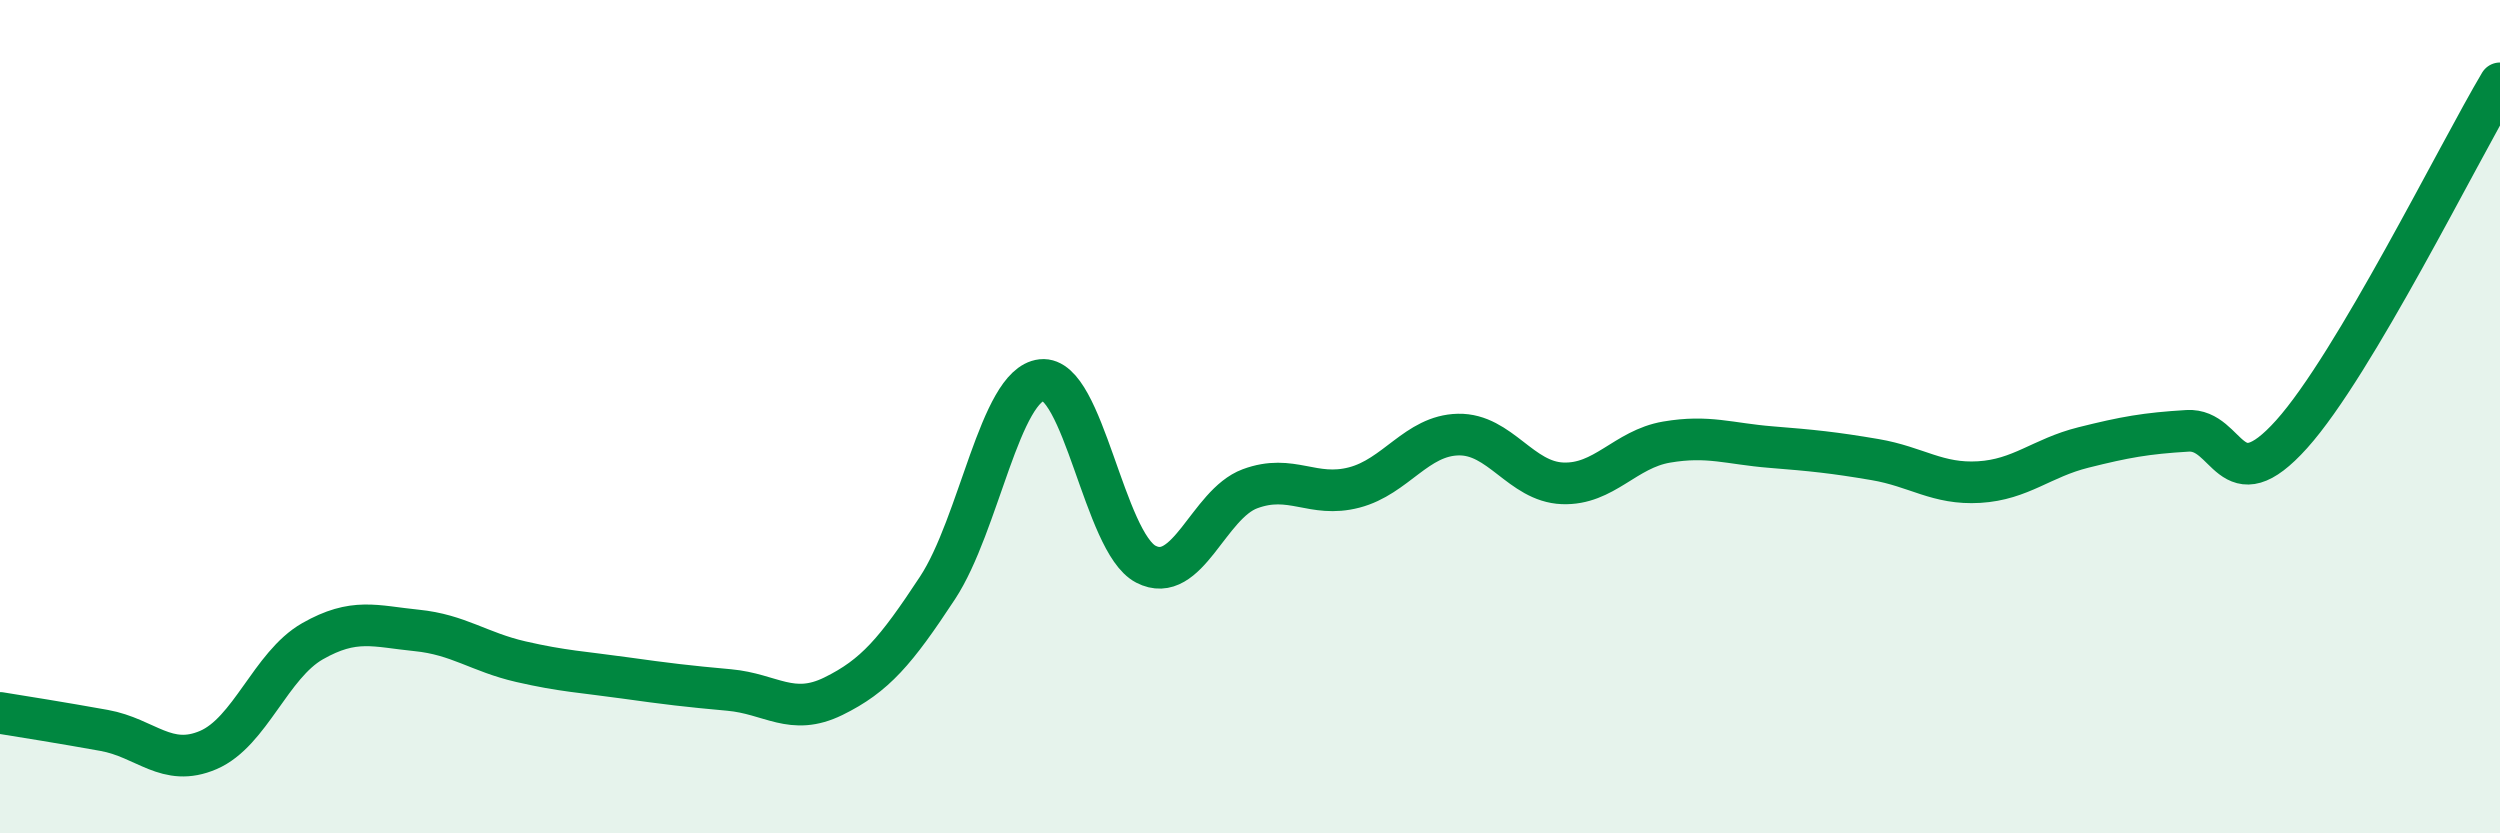
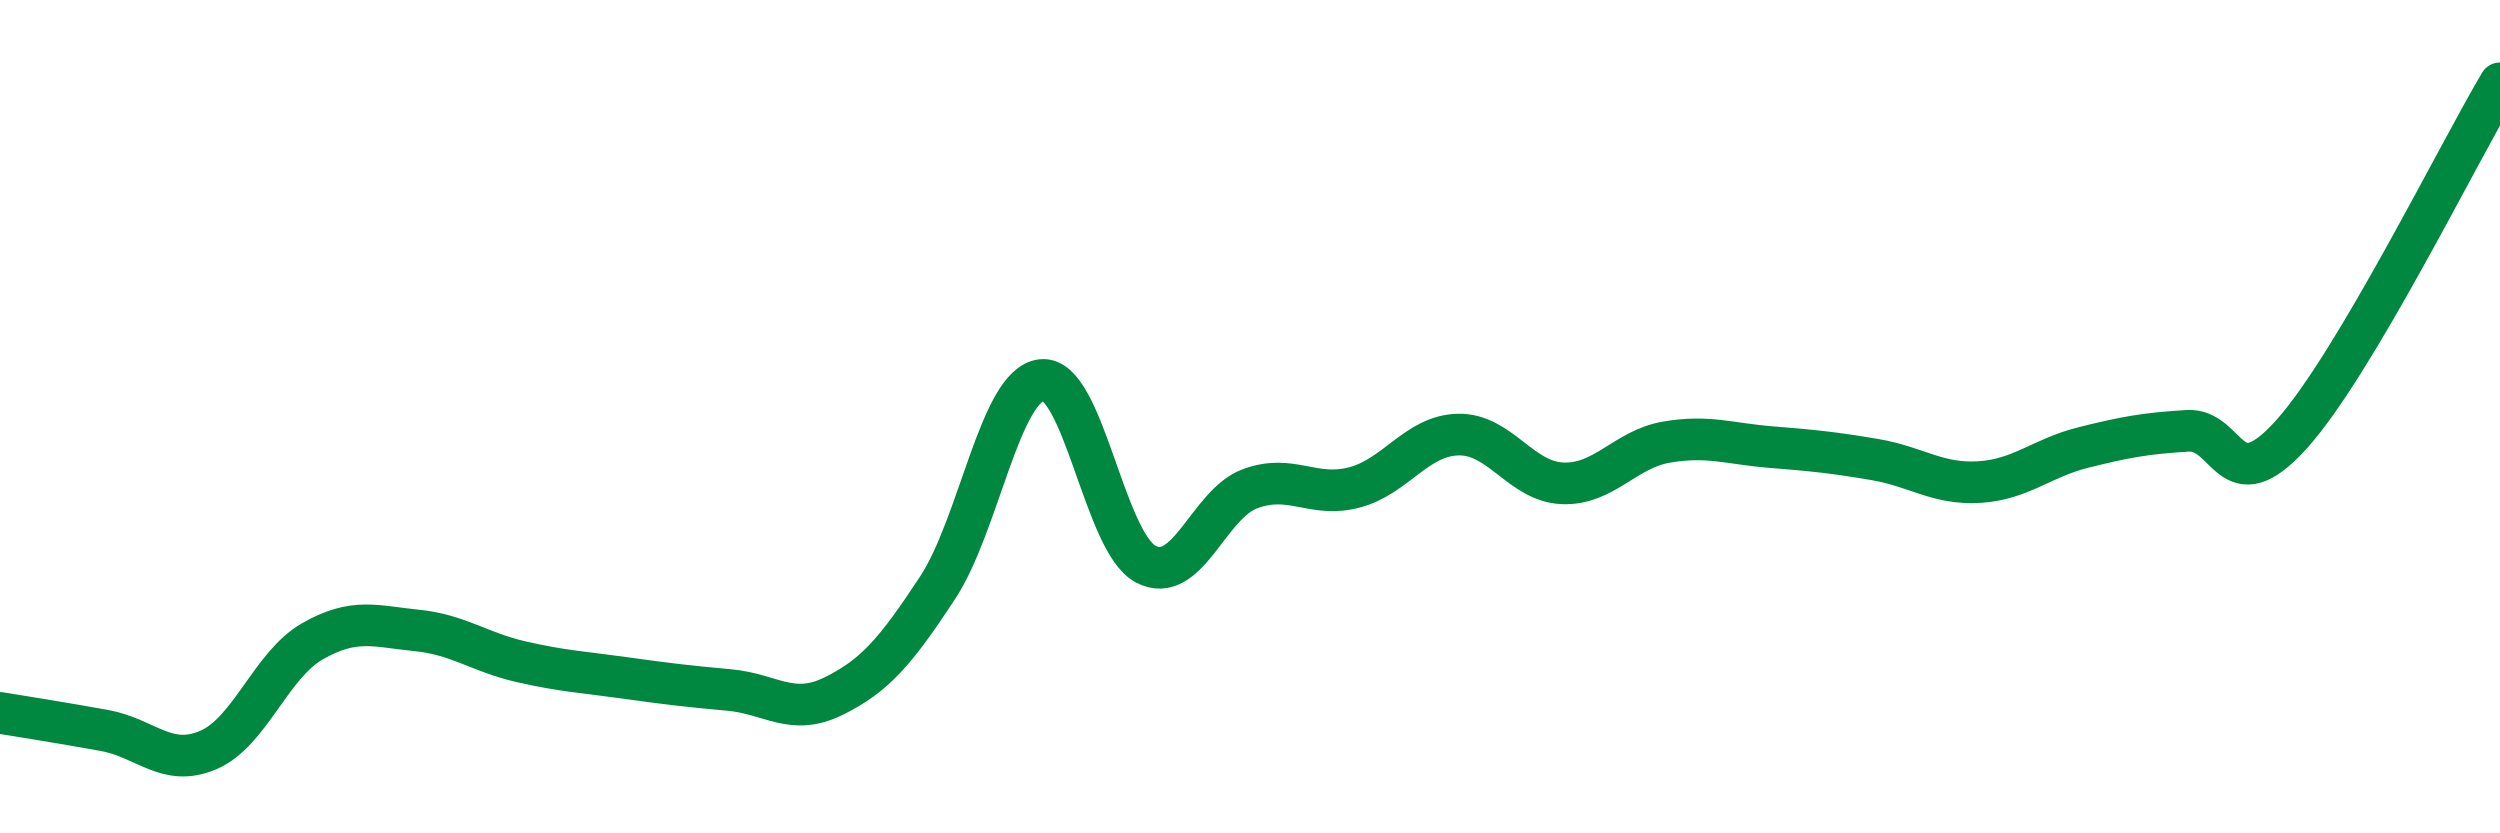
<svg xmlns="http://www.w3.org/2000/svg" width="60" height="20" viewBox="0 0 60 20">
-   <path d="M 0,17.11 C 0.5,17.19 1.5,17.35 2.5,17.53 C 3.5,17.71 4,18.43 5,18 C 6,17.57 6.5,15.96 7.5,15.39 C 8.5,14.82 9,15.03 10,15.13 C 11,15.23 11.5,15.65 12.5,15.88 C 13.5,16.11 14,16.13 15,16.27 C 16,16.41 16.5,16.47 17.5,16.56 C 18.5,16.65 19,17.2 20,16.71 C 21,16.22 21.5,15.63 22.5,14.11 C 23.5,12.59 24,9.23 25,9.12 C 26,9.01 26.5,13.02 27.5,13.54 C 28.5,14.06 29,12.1 30,11.73 C 31,11.36 31.5,11.96 32.5,11.7 C 33.5,11.44 34,10.45 35,10.43 C 36,10.41 36.5,11.56 37.5,11.6 C 38.5,11.64 39,10.78 40,10.61 C 41,10.44 41.5,10.65 42.5,10.73 C 43.5,10.81 44,10.86 45,11.03 C 46,11.2 46.5,11.63 47.5,11.57 C 48.5,11.51 49,10.99 50,10.74 C 51,10.49 51.5,10.4 52.5,10.34 C 53.5,10.28 53.5,12.09 55,10.42 C 56.5,8.75 59,3.68 60,2L60 20L0 20Z" fill="#008740" opacity="0.1" stroke-linecap="round" stroke-linejoin="round" />
  <path d="M 0,17.11 C 0.5,17.19 1.5,17.35 2.5,17.53 C 3.5,17.71 4,18.43 5,18 C 6,17.57 6.5,15.96 7.5,15.39 C 8.5,14.82 9,15.03 10,15.13 C 11,15.23 11.5,15.65 12.5,15.88 C 13.5,16.11 14,16.13 15,16.27 C 16,16.41 16.5,16.47 17.5,16.56 C 18.5,16.65 19,17.2 20,16.71 C 21,16.22 21.5,15.63 22.5,14.11 C 23.5,12.59 24,9.23 25,9.12 C 26,9.01 26.5,13.02 27.5,13.54 C 28.5,14.06 29,12.1 30,11.73 C 31,11.36 31.5,11.96 32.5,11.7 C 33.5,11.44 34,10.45 35,10.43 C 36,10.41 36.5,11.56 37.5,11.6 C 38.5,11.64 39,10.78 40,10.61 C 41,10.44 41.5,10.65 42.5,10.73 C 43.5,10.81 44,10.86 45,11.03 C 46,11.2 46.5,11.63 47.5,11.57 C 48.5,11.51 49,10.99 50,10.74 C 51,10.49 51.5,10.4 52.5,10.34 C 53.5,10.28 53.5,12.09 55,10.42 C 56.5,8.75 59,3.68 60,2" stroke="#008740" stroke-width="1" fill="none" stroke-linecap="round" stroke-linejoin="round" />
</svg>